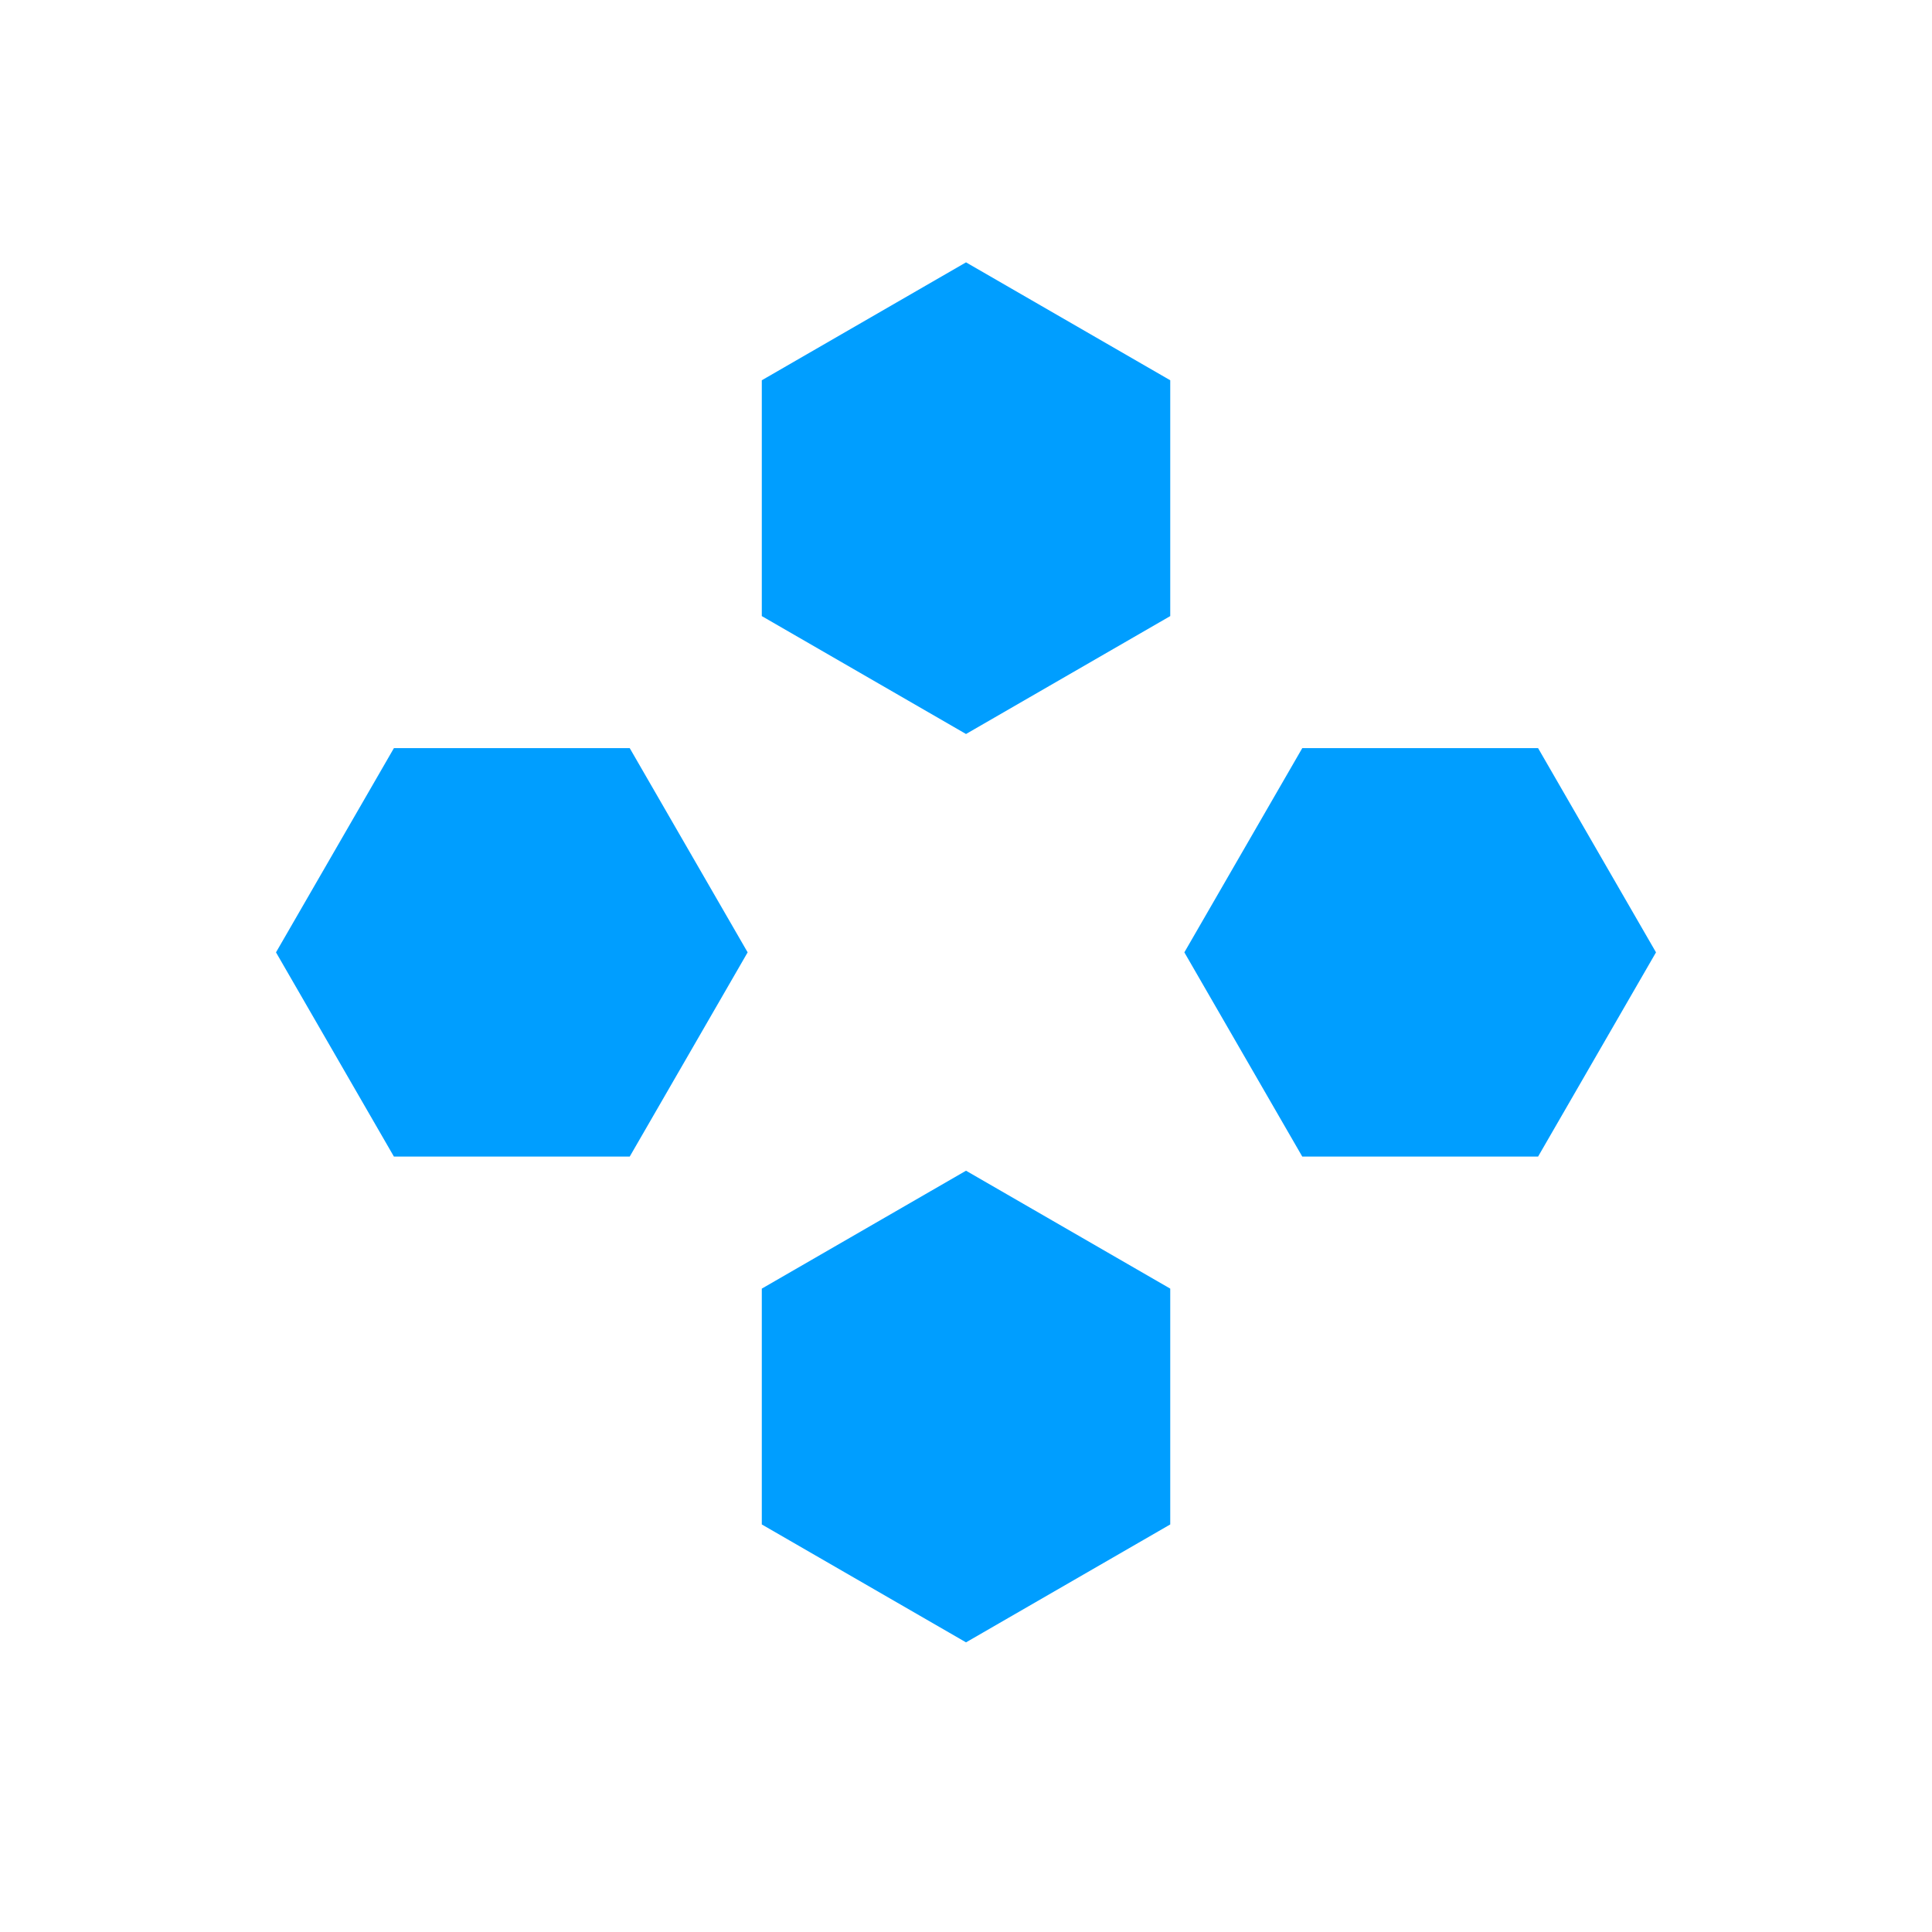
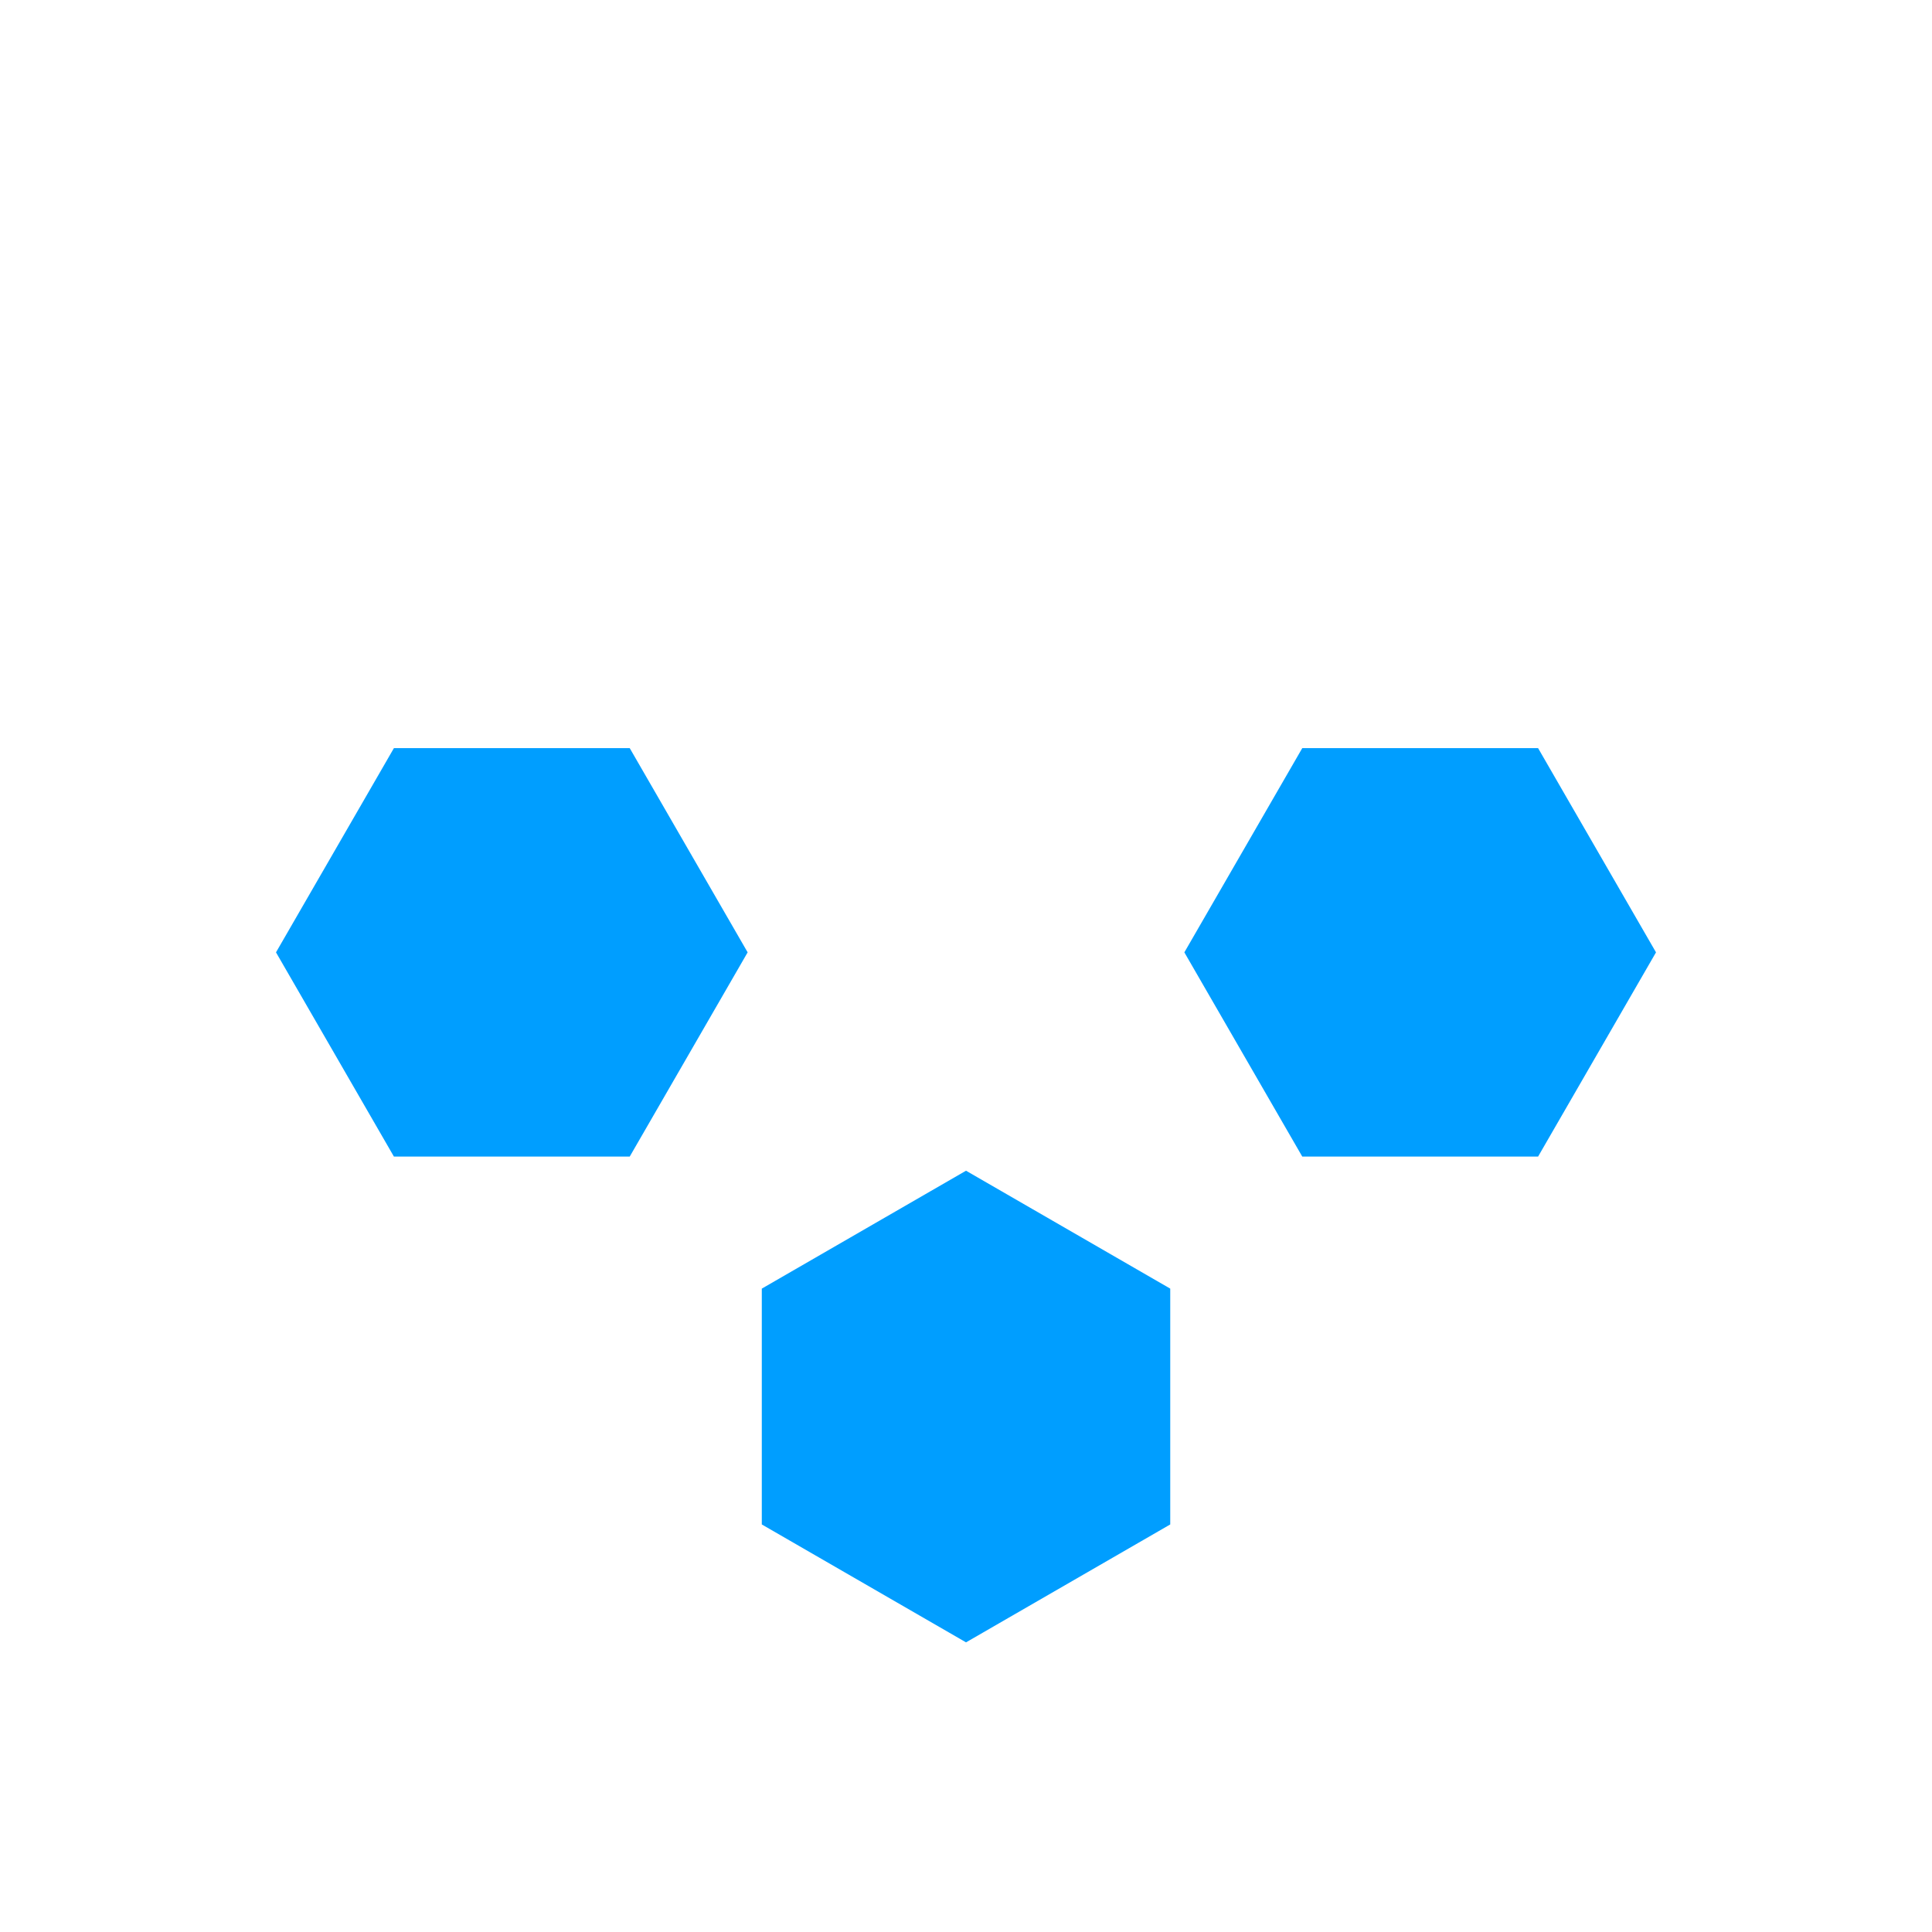
<svg xmlns="http://www.w3.org/2000/svg" width="98" height="98" viewBox="0 0 98 98">
  <g id="Group_2530" data-name="Group 2530" transform="translate(-909 -3789)">
    <path id="Path_8624" data-name="Path 8624" d="M49,0A49,49,0,1,1,0,49,49,49,0,0,1,49,0Z" transform="translate(909 3789)" fill="none" />
    <g id="Group_2531" data-name="Group 2531" transform="translate(-505.814 42.308)">
      <g id="Group_2525" data-name="Group 2525" transform="translate(1428.814 3784.641)">
        <path id="Path_8589" data-name="Path 8589" d="M20.718,17.943V5.981L10.359,0,0,5.981V17.943l10.359,5.981Z" transform="translate(70 0) rotate(90)" fill="#009eff" />
        <path id="Path_8590" data-name="Path 8590" d="M20.718,17.943V5.981L10.359,0,0,5.981V17.943l10.359,5.981Z" transform="translate(23.924 0) rotate(90)" fill="#009eff" />
      </g>
      <g id="Group_2527" data-name="Group 2527" transform="translate(1453.456 3760)">
        <g id="Group_2526" data-name="Group 2526" transform="translate(20.718 0) rotate(90)">
          <path id="Path_8589-2" data-name="Path 8589" d="M20.718,17.943V5.981L10.359,0,0,5.981V17.943l10.359,5.981Z" transform="translate(70 0) rotate(90)" fill="#009eff" />
-           <path id="Path_8590-2" data-name="Path 8590" d="M20.718,17.943V5.981L10.359,0,0,5.981V17.943l10.359,5.981Z" transform="translate(23.924 0) rotate(90)" fill="#009eff" />
        </g>
      </g>
    </g>
  </g>
</svg>